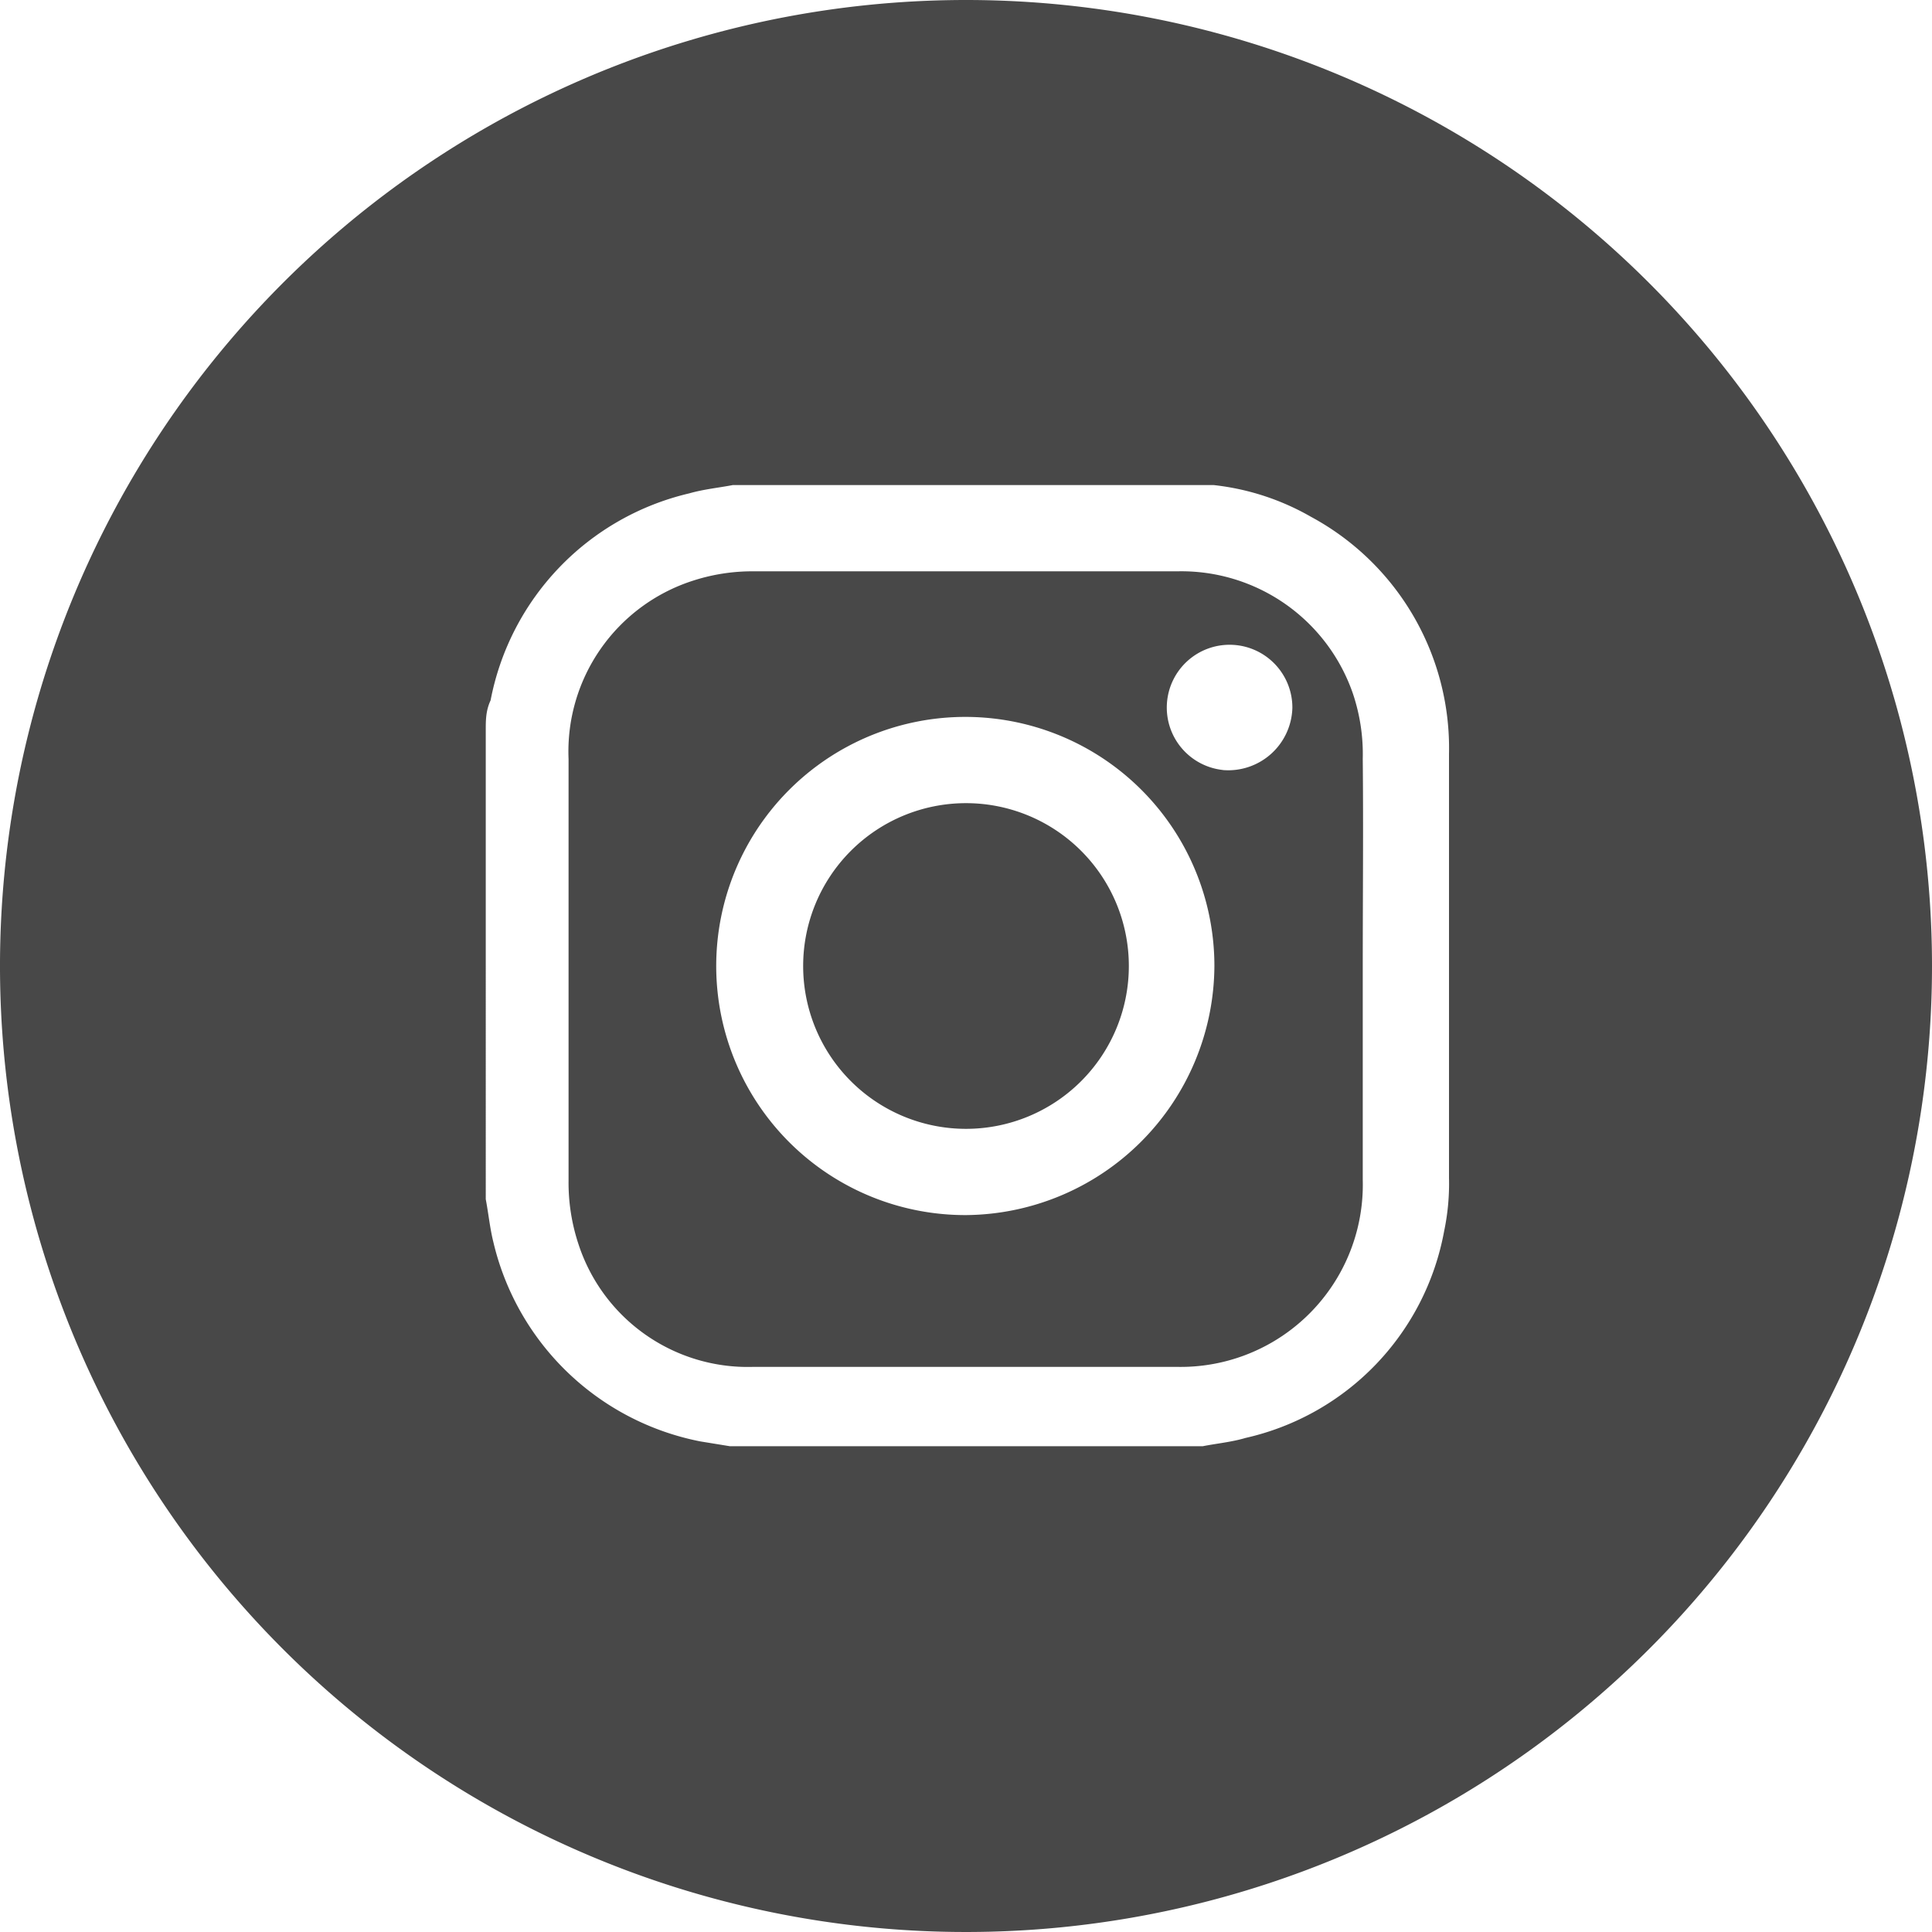
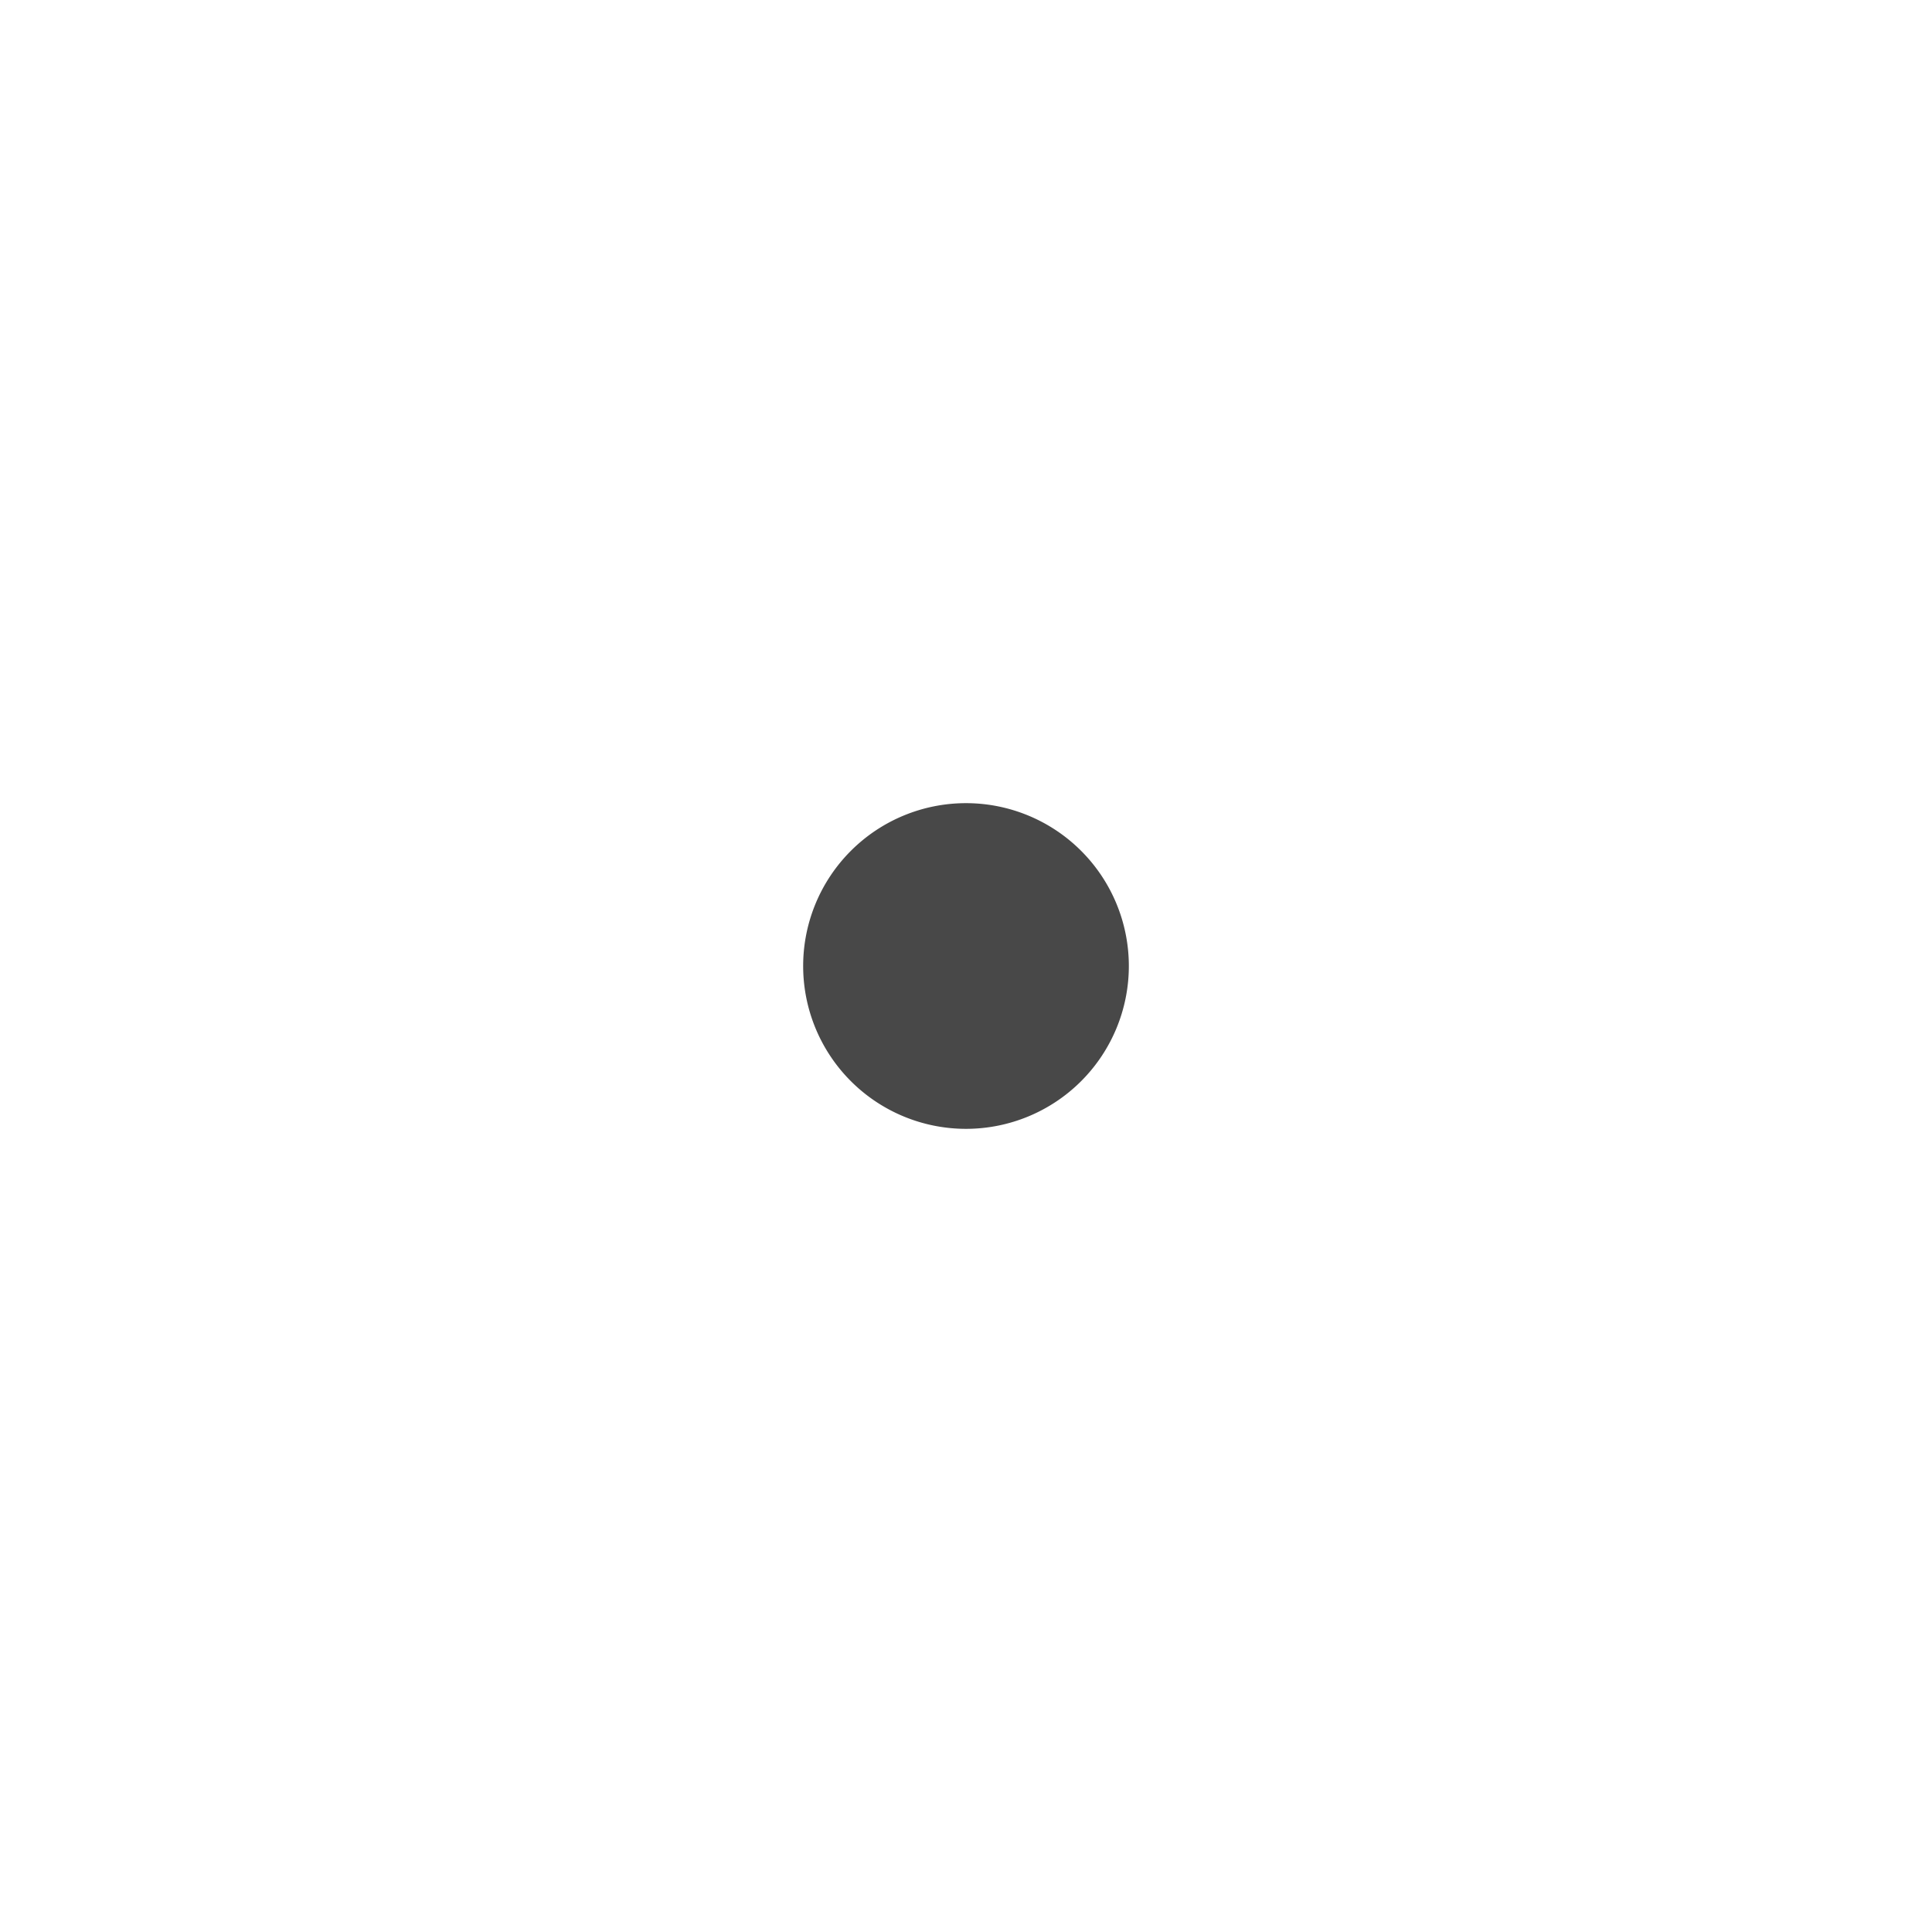
<svg xmlns="http://www.w3.org/2000/svg" viewBox="0 0 28 28">
  <defs>
    <style>.cls-1{fill:#484848;}</style>
  </defs>
  <title>icon-ig</title>
  <g id="Layer_2" data-name="Layer 2">
    <g id="Layer_1-2" data-name="Layer 1">
-       <path class="cls-1" d="M19.75,11a2.75,2.75,0,0,0-.14-.94,2.63,2.63,0,0,0-2.55-1.78H10.94a2.79,2.79,0,0,0-.91.14A2.6,2.6,0,0,0,8.24,11q0,3,0,6.11a2.83,2.83,0,0,0,.14.91,2.58,2.58,0,0,0,2.53,1.79h6.16a2.64,2.64,0,0,0,2.68-2.71c0-1,0-2,0-3.05S19.76,12,19.75,11ZM14,17.61A3.61,3.61,0,1,1,17.6,14,3.63,3.63,0,0,1,14,17.61Zm3.73-6.45a.91.91,0,1,1,1-.9A.93.93,0,0,1,17.72,11.16Z" />
-       <path class="cls-1" d="M14,11.64A2.36,2.36,0,1,0,16.36,14,2.36,2.36,0,0,0,14,11.64Z" />
-       <path class="cls-1" d="M14,0A14,14,0,1,0,28,14,14,14,0,0,0,14,0Zm7,17.07a3.35,3.35,0,0,1-.07.77,3.77,3.77,0,0,1-2.88,3c-.2.06-.42.08-.62.12H10.58l-.43-.07a3.84,3.84,0,0,1-3-2.89c-.05-.2-.07-.41-.11-.62V10.58c0-.14,0-.28.07-.43a3.82,3.82,0,0,1,2.88-3c.21-.06.42-.08.63-.12h6.84l.13,0A3.62,3.62,0,0,1,19,7.49a3.81,3.81,0,0,1,2,3.44C21,13,21,15,21,17.07Z" />
+       <path class="cls-1" d="M14,11.64A2.36,2.36,0,1,0,16.36,14,2.36,2.36,0,0,0,14,11.64" />
    </g>
  </g>
</svg>